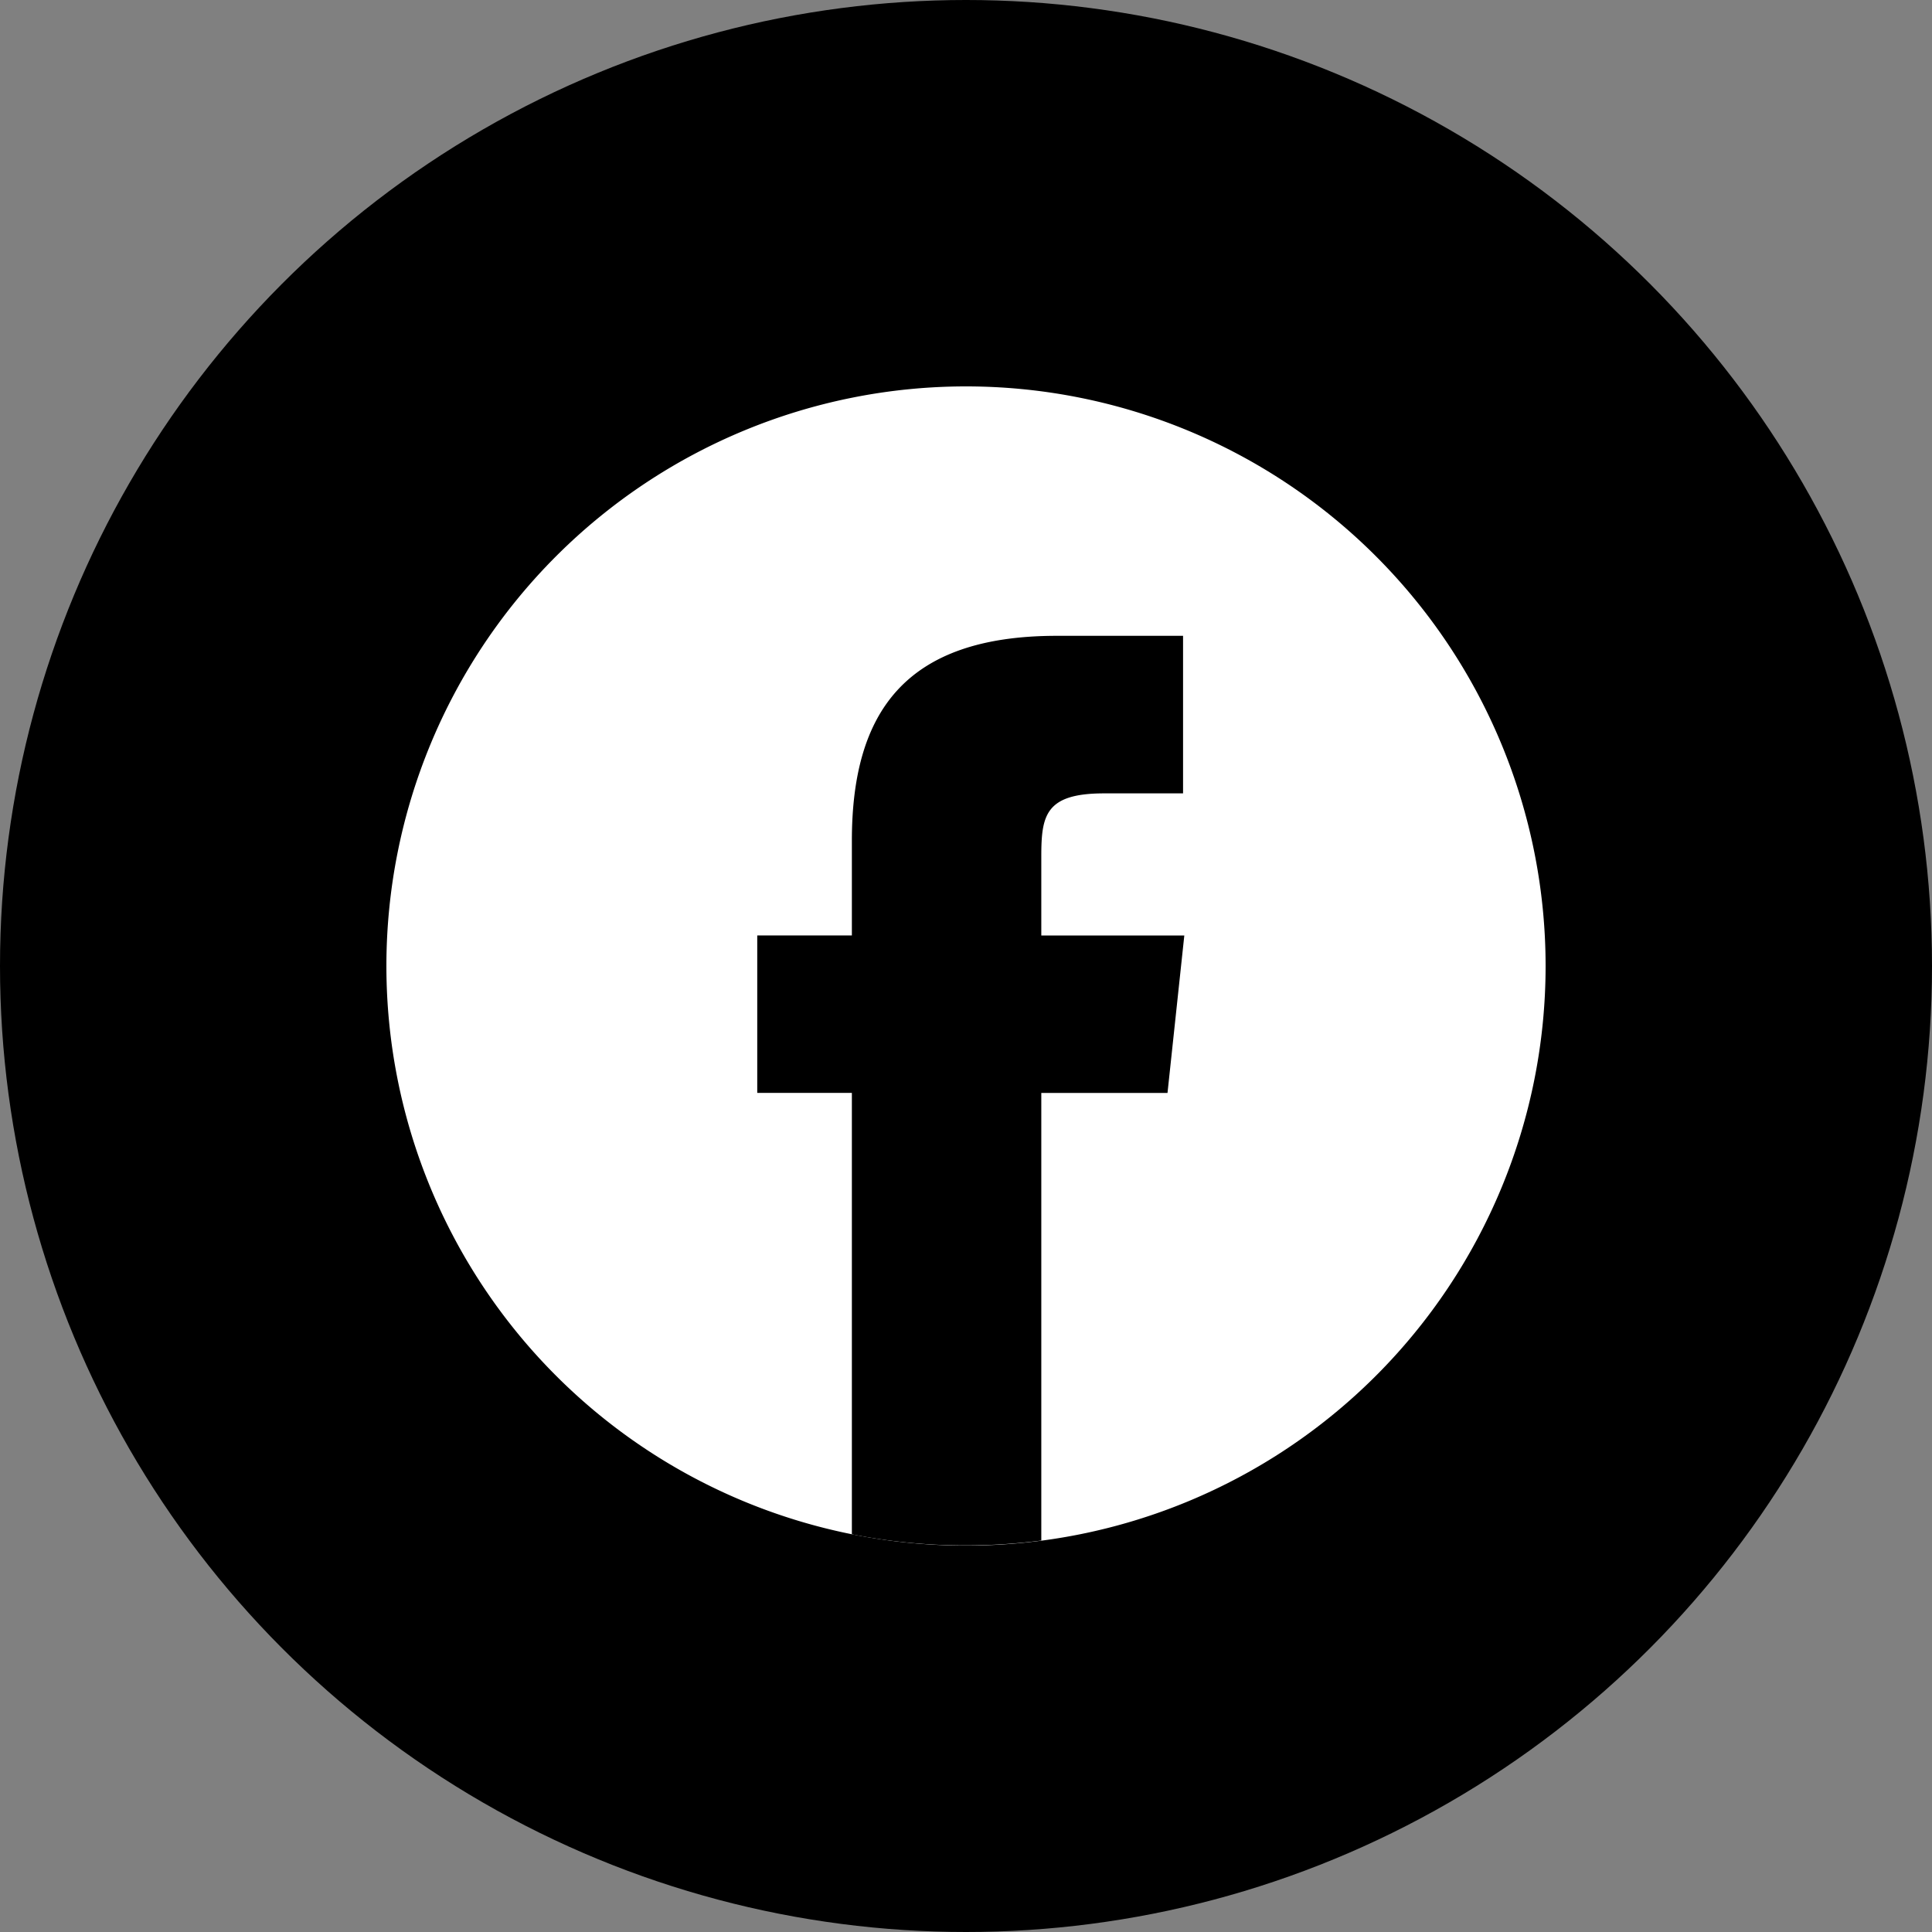
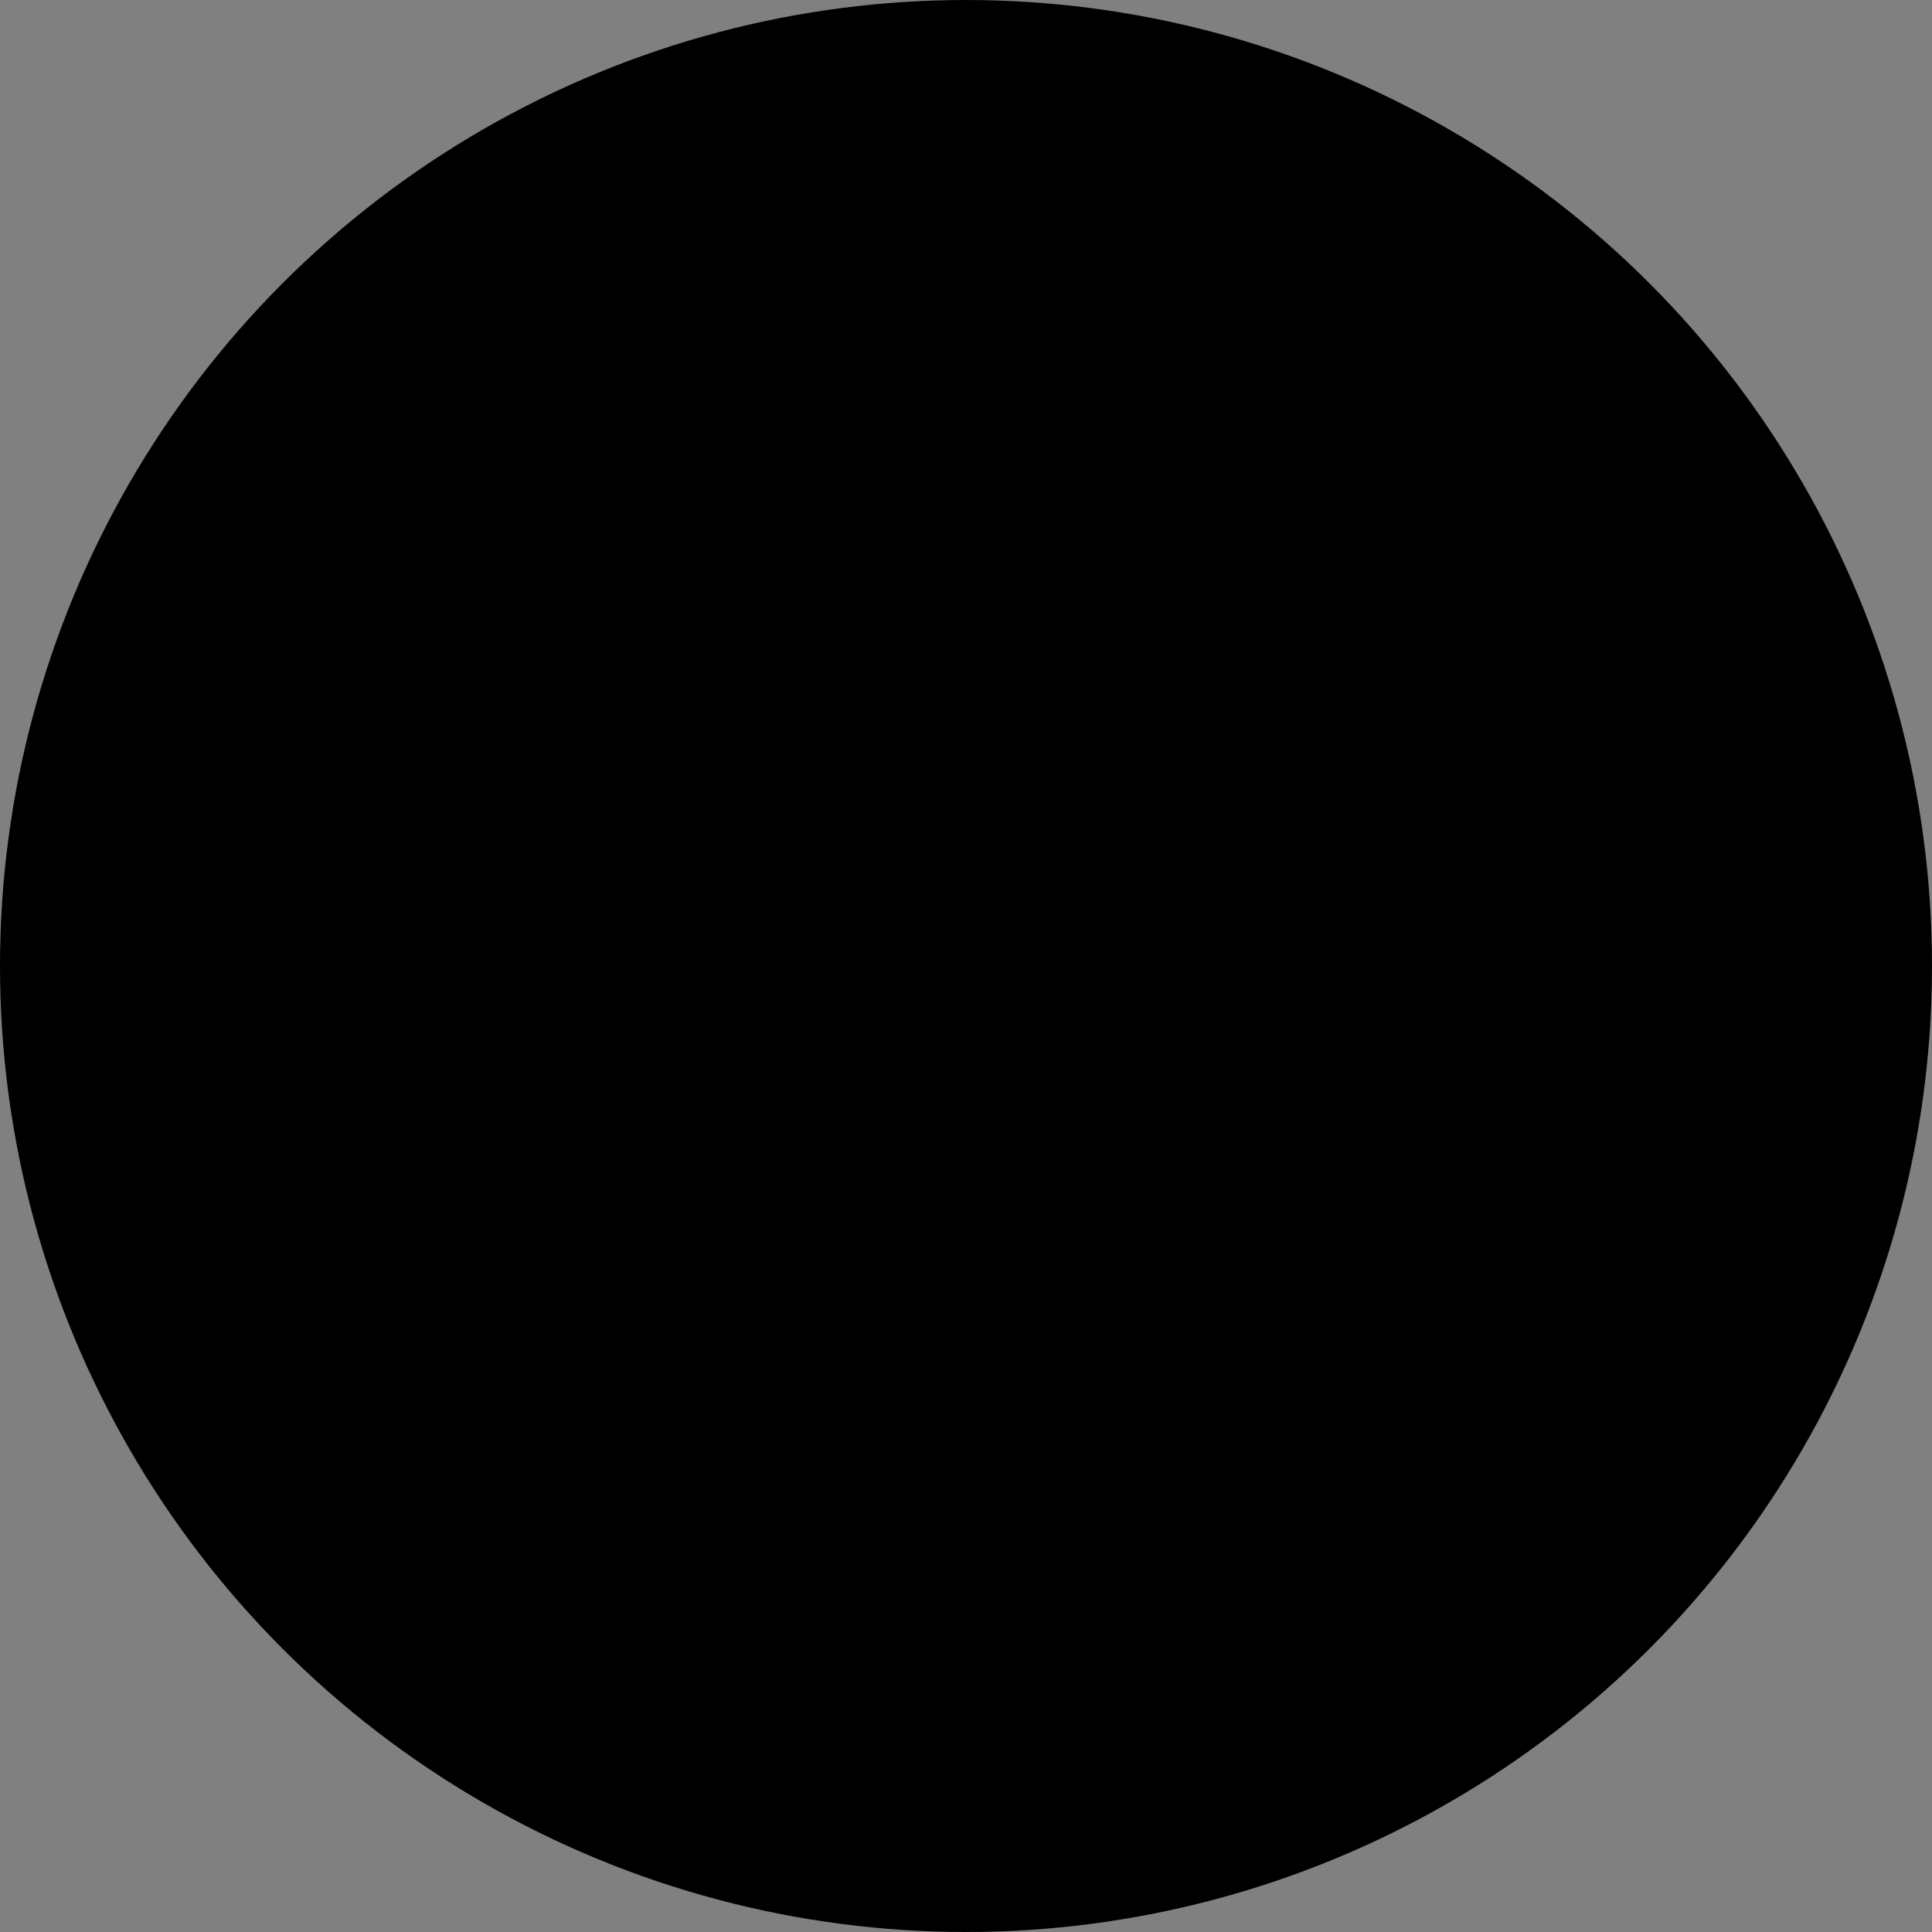
<svg xmlns="http://www.w3.org/2000/svg" width="40" height="40" viewBox="0 0 40 40">
  <rect x="0" y="0" width="40" height="40" fill="#808080" stroke="none" />
  <g id="グループ_6741" data-name="グループ 6741" transform="translate(-1094 -13904)">
    <circle id="楕円形_17" data-name="楕円形 17" cx="20" cy="20" r="20" transform="translate(1094 13904)" />
    <g id="facebook-2020-2-1" transform="translate(-15907.756 -3602.035)">
-       <path id="パス_110" data-name="パス 110" d="M17816.891,18309.17a12,12,0,1,1-12,12A12,12,0,0,1,17816.891,18309.17Z" transform="translate(-795.135 -795.135)" fill="#fff" fill-rule="evenodd" />
-       <path id="パス_111" data-name="パス 111" d="M19911.922,19740.221v-9.27h2.613l.348-3.26h-2.961l0-1.635c0-.85.082-1.307,1.3-1.307h1.635v-3.262h-2.613c-3.139,0-4.244,1.58-4.244,4.244v1.959h-1.959v3.26h1.959v9.139a12.012,12.012,0,0,0,2.355.23,12.22,12.22,0,0,0,1.561-.1Z" transform="translate(-2888.607 -2202.288)" />
-     </g>
+       </g>
  </g>
</svg>